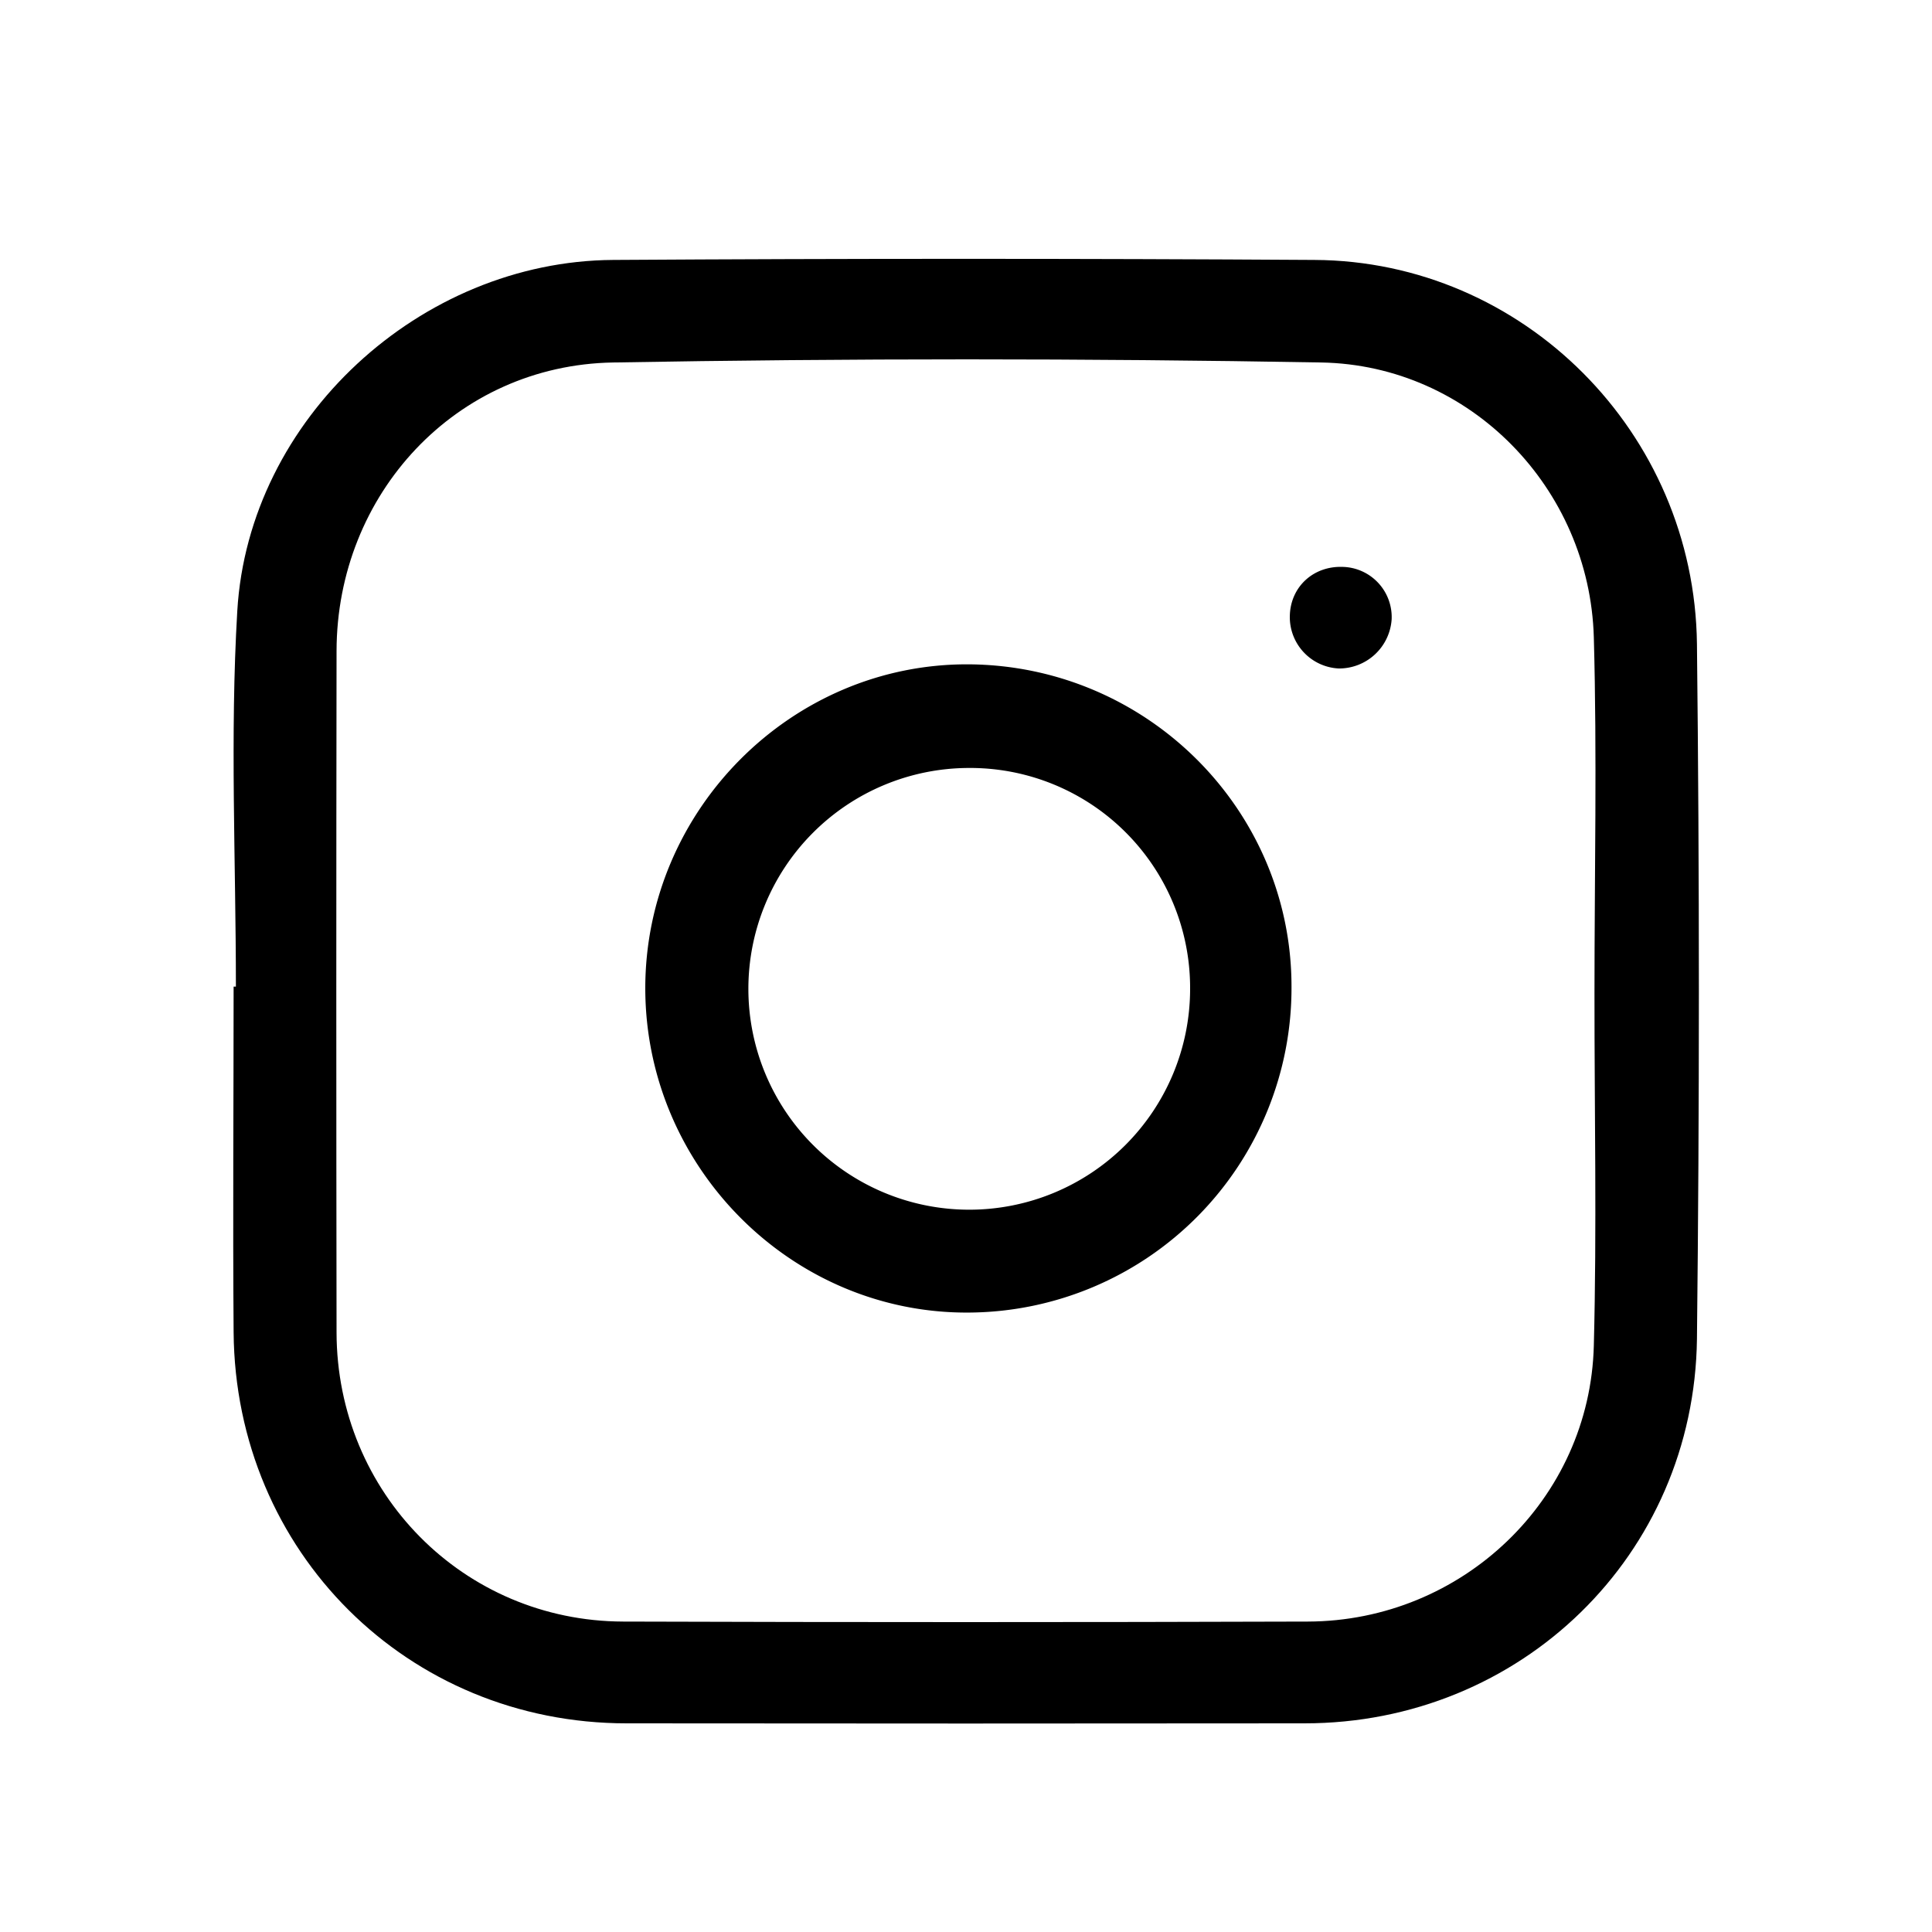
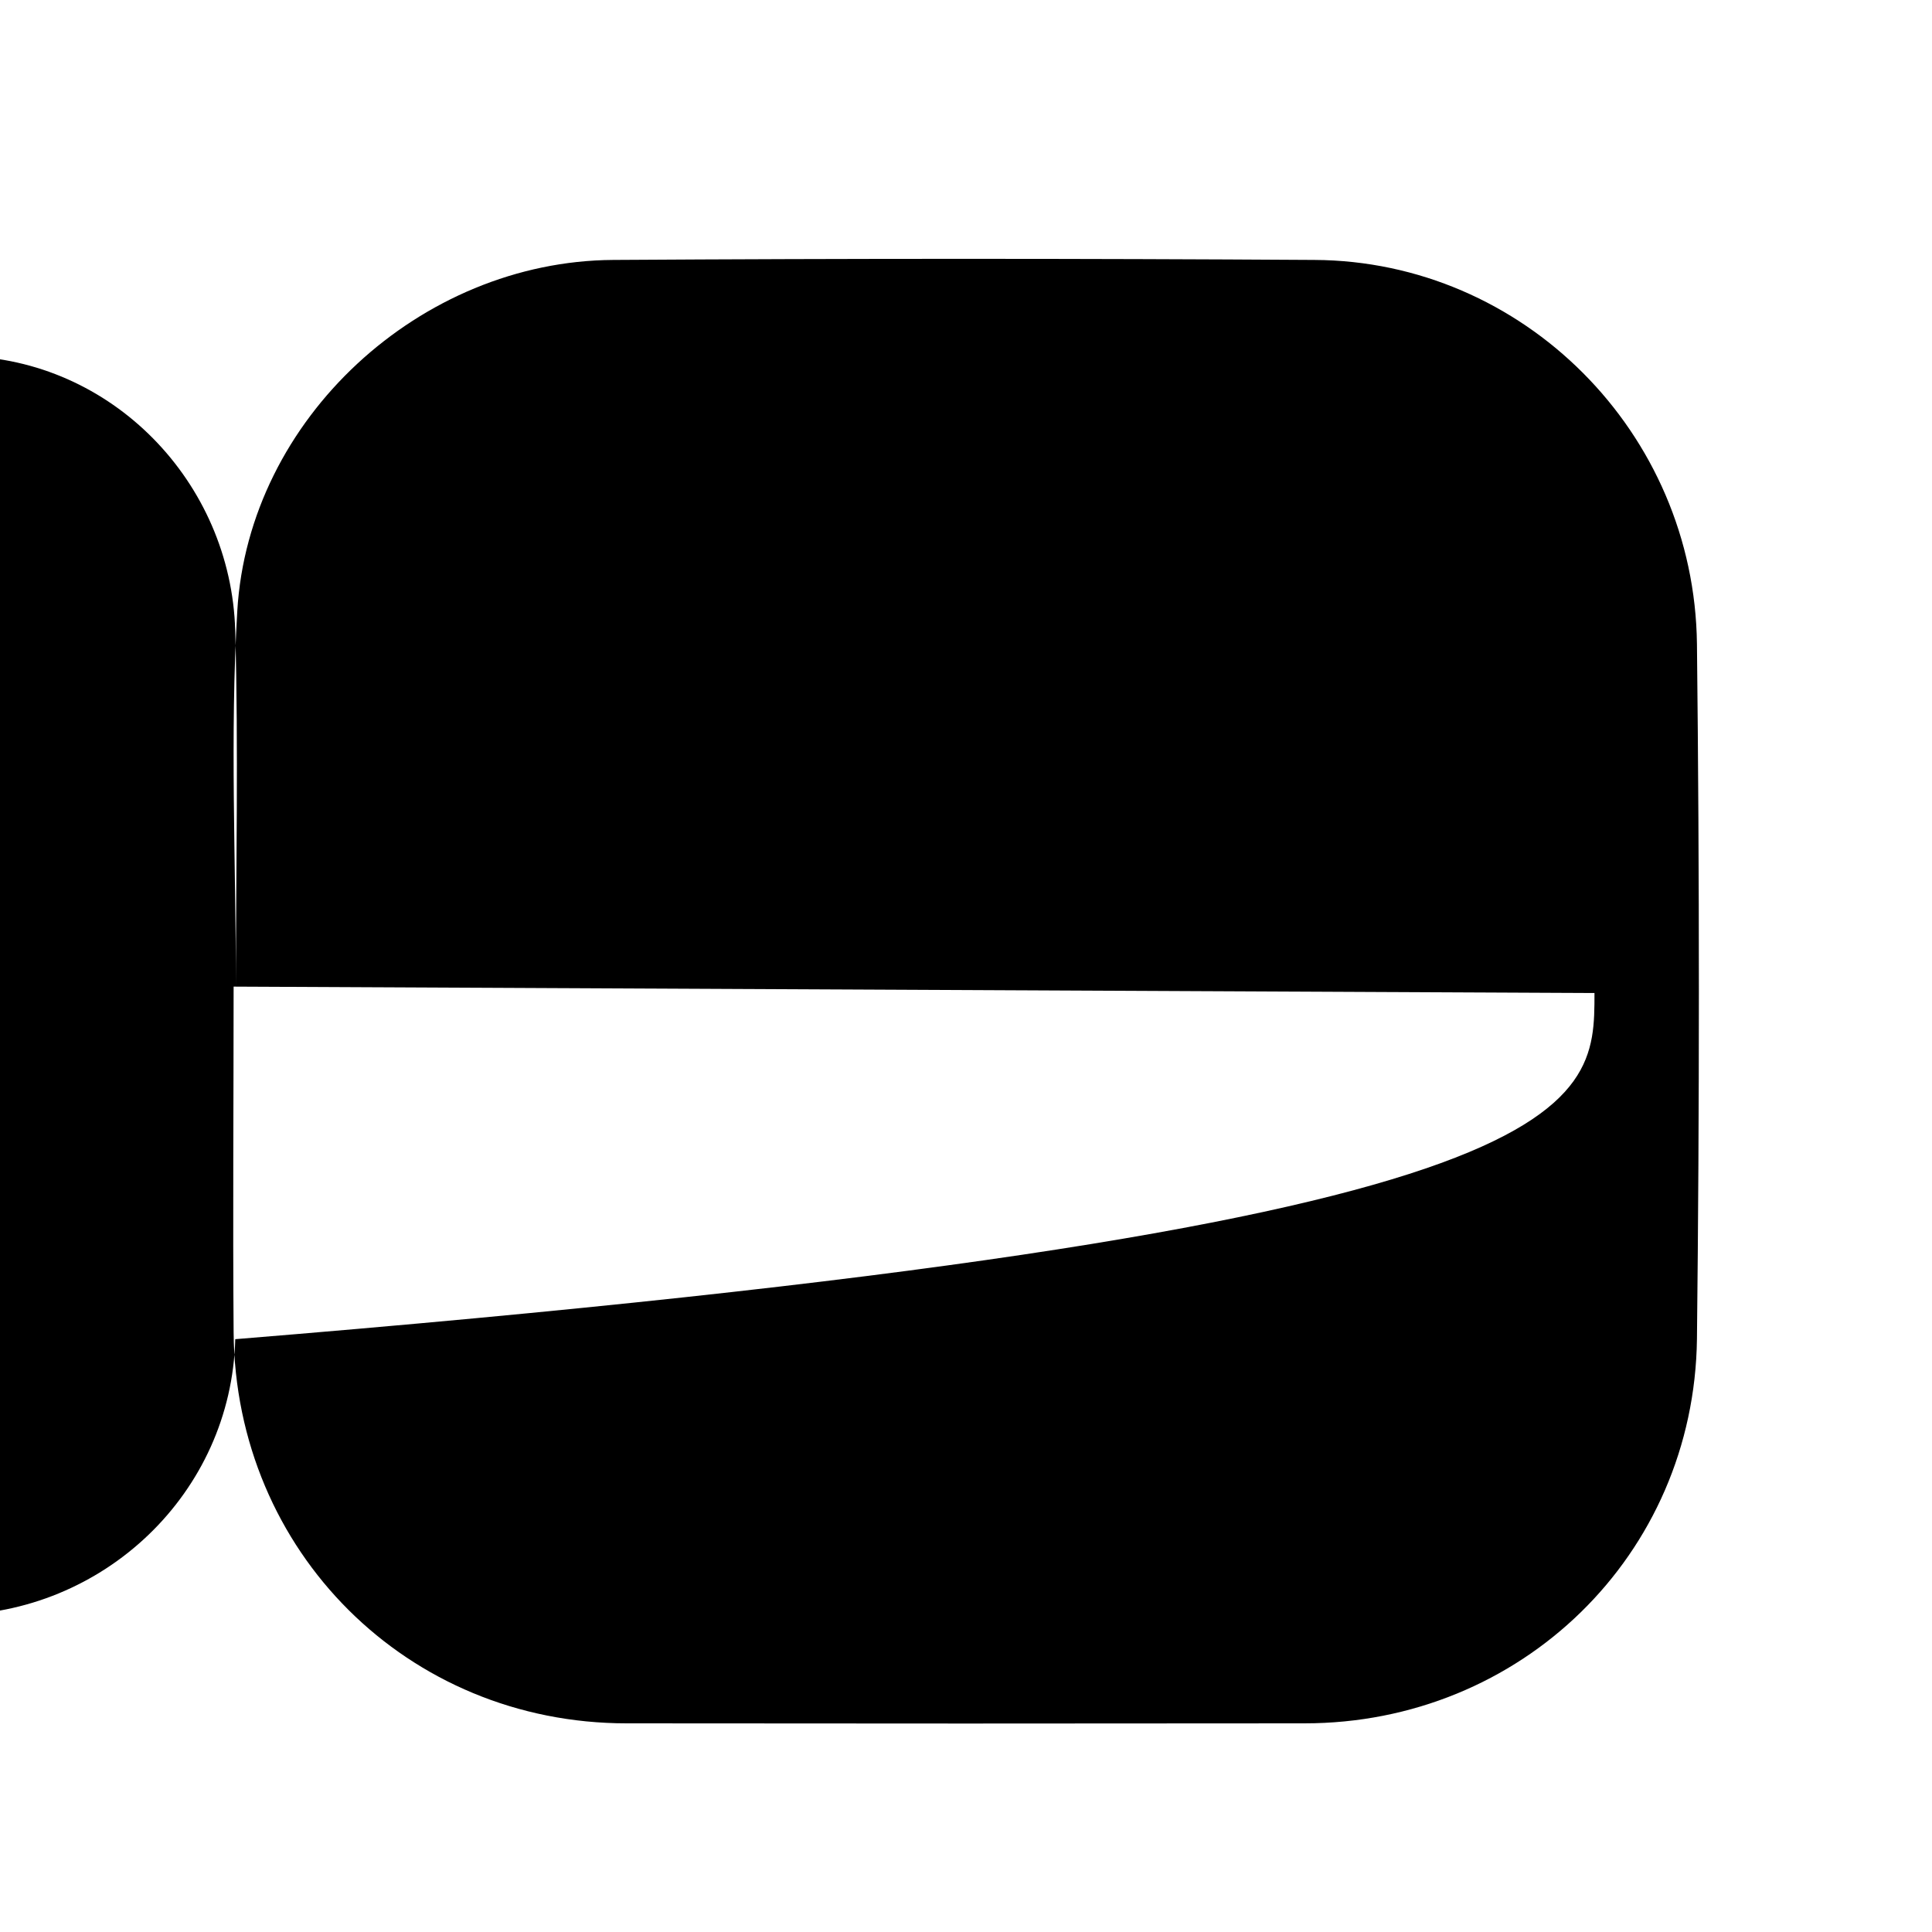
<svg xmlns="http://www.w3.org/2000/svg" id="Capa_1" data-name="Capa 1" viewBox="0 0 500 500">
-   <path d="M61.05,255.34c0-32.42-1.55-64.92.36-97.23,2.93-49.74,47.42-90.53,97.26-90.84q90.75-.57,181.5,0c53.95.27,98.37,44.56,99,99.44q1,89.88,0,179.78C438.47,402.51,393.56,446,337.6,446q-87.72.1-175.43,0C105.54,446,60.9,401.6,60.46,344.79c-.23-29.81,0-59.63,0-89.45ZM412.65,257c0-30.7.68-61.41-.17-92.08-1.09-38.55-32-70.43-70.54-71.11q-91.62-1.62-183.28,0c-40.68.71-71.5,34.07-71.56,74.66q-.13,88.17,0,176.36c.07,41.52,32.85,74.7,74.16,74.83q88.62.28,177.22,0c39.95-.12,73-31.65,74-71.42C413.27,317.84,412.63,287.42,412.65,257Z" />
-   <path d="M167,255.93c-.09-46.22,37.85-84.27,83.71-84,46.12.32,83.5,37.61,83.53,83.33a84,84,0,0,1-83.33,84.43C205.07,340.12,167.12,302.22,167,255.93Zm83.54-57.18A57.16,57.16,0,1,0,308,256,56.92,56.92,0,0,0,250.57,198.75Z" />
+   <path d="M61.05,255.34c0-32.42-1.55-64.92.36-97.23,2.93-49.74,47.42-90.53,97.26-90.84q90.75-.57,181.5,0c53.95.27,98.37,44.56,99,99.44q1,89.88,0,179.78C438.47,402.51,393.56,446,337.6,446q-87.72.1-175.43,0C105.54,446,60.9,401.6,60.46,344.79c-.23-29.81,0-59.63,0-89.45Zc0-30.7.68-61.41-.17-92.08-1.09-38.55-32-70.43-70.54-71.11q-91.62-1.62-183.28,0c-40.68.71-71.5,34.07-71.56,74.66q-.13,88.17,0,176.36c.07,41.52,32.85,74.7,74.16,74.83q88.62.28,177.22,0c39.95-.12,73-31.65,74-71.42C413.27,317.84,412.63,287.42,412.65,257Z" />
  <path d="M346.44,173a13.31,13.31,0,0,1-12.63-13.75c.23-7.4,6.07-12.78,13.61-12.54a13,13,0,0,1,12.74,13.5A13.62,13.62,0,0,1,346.44,173Z" />
</svg>